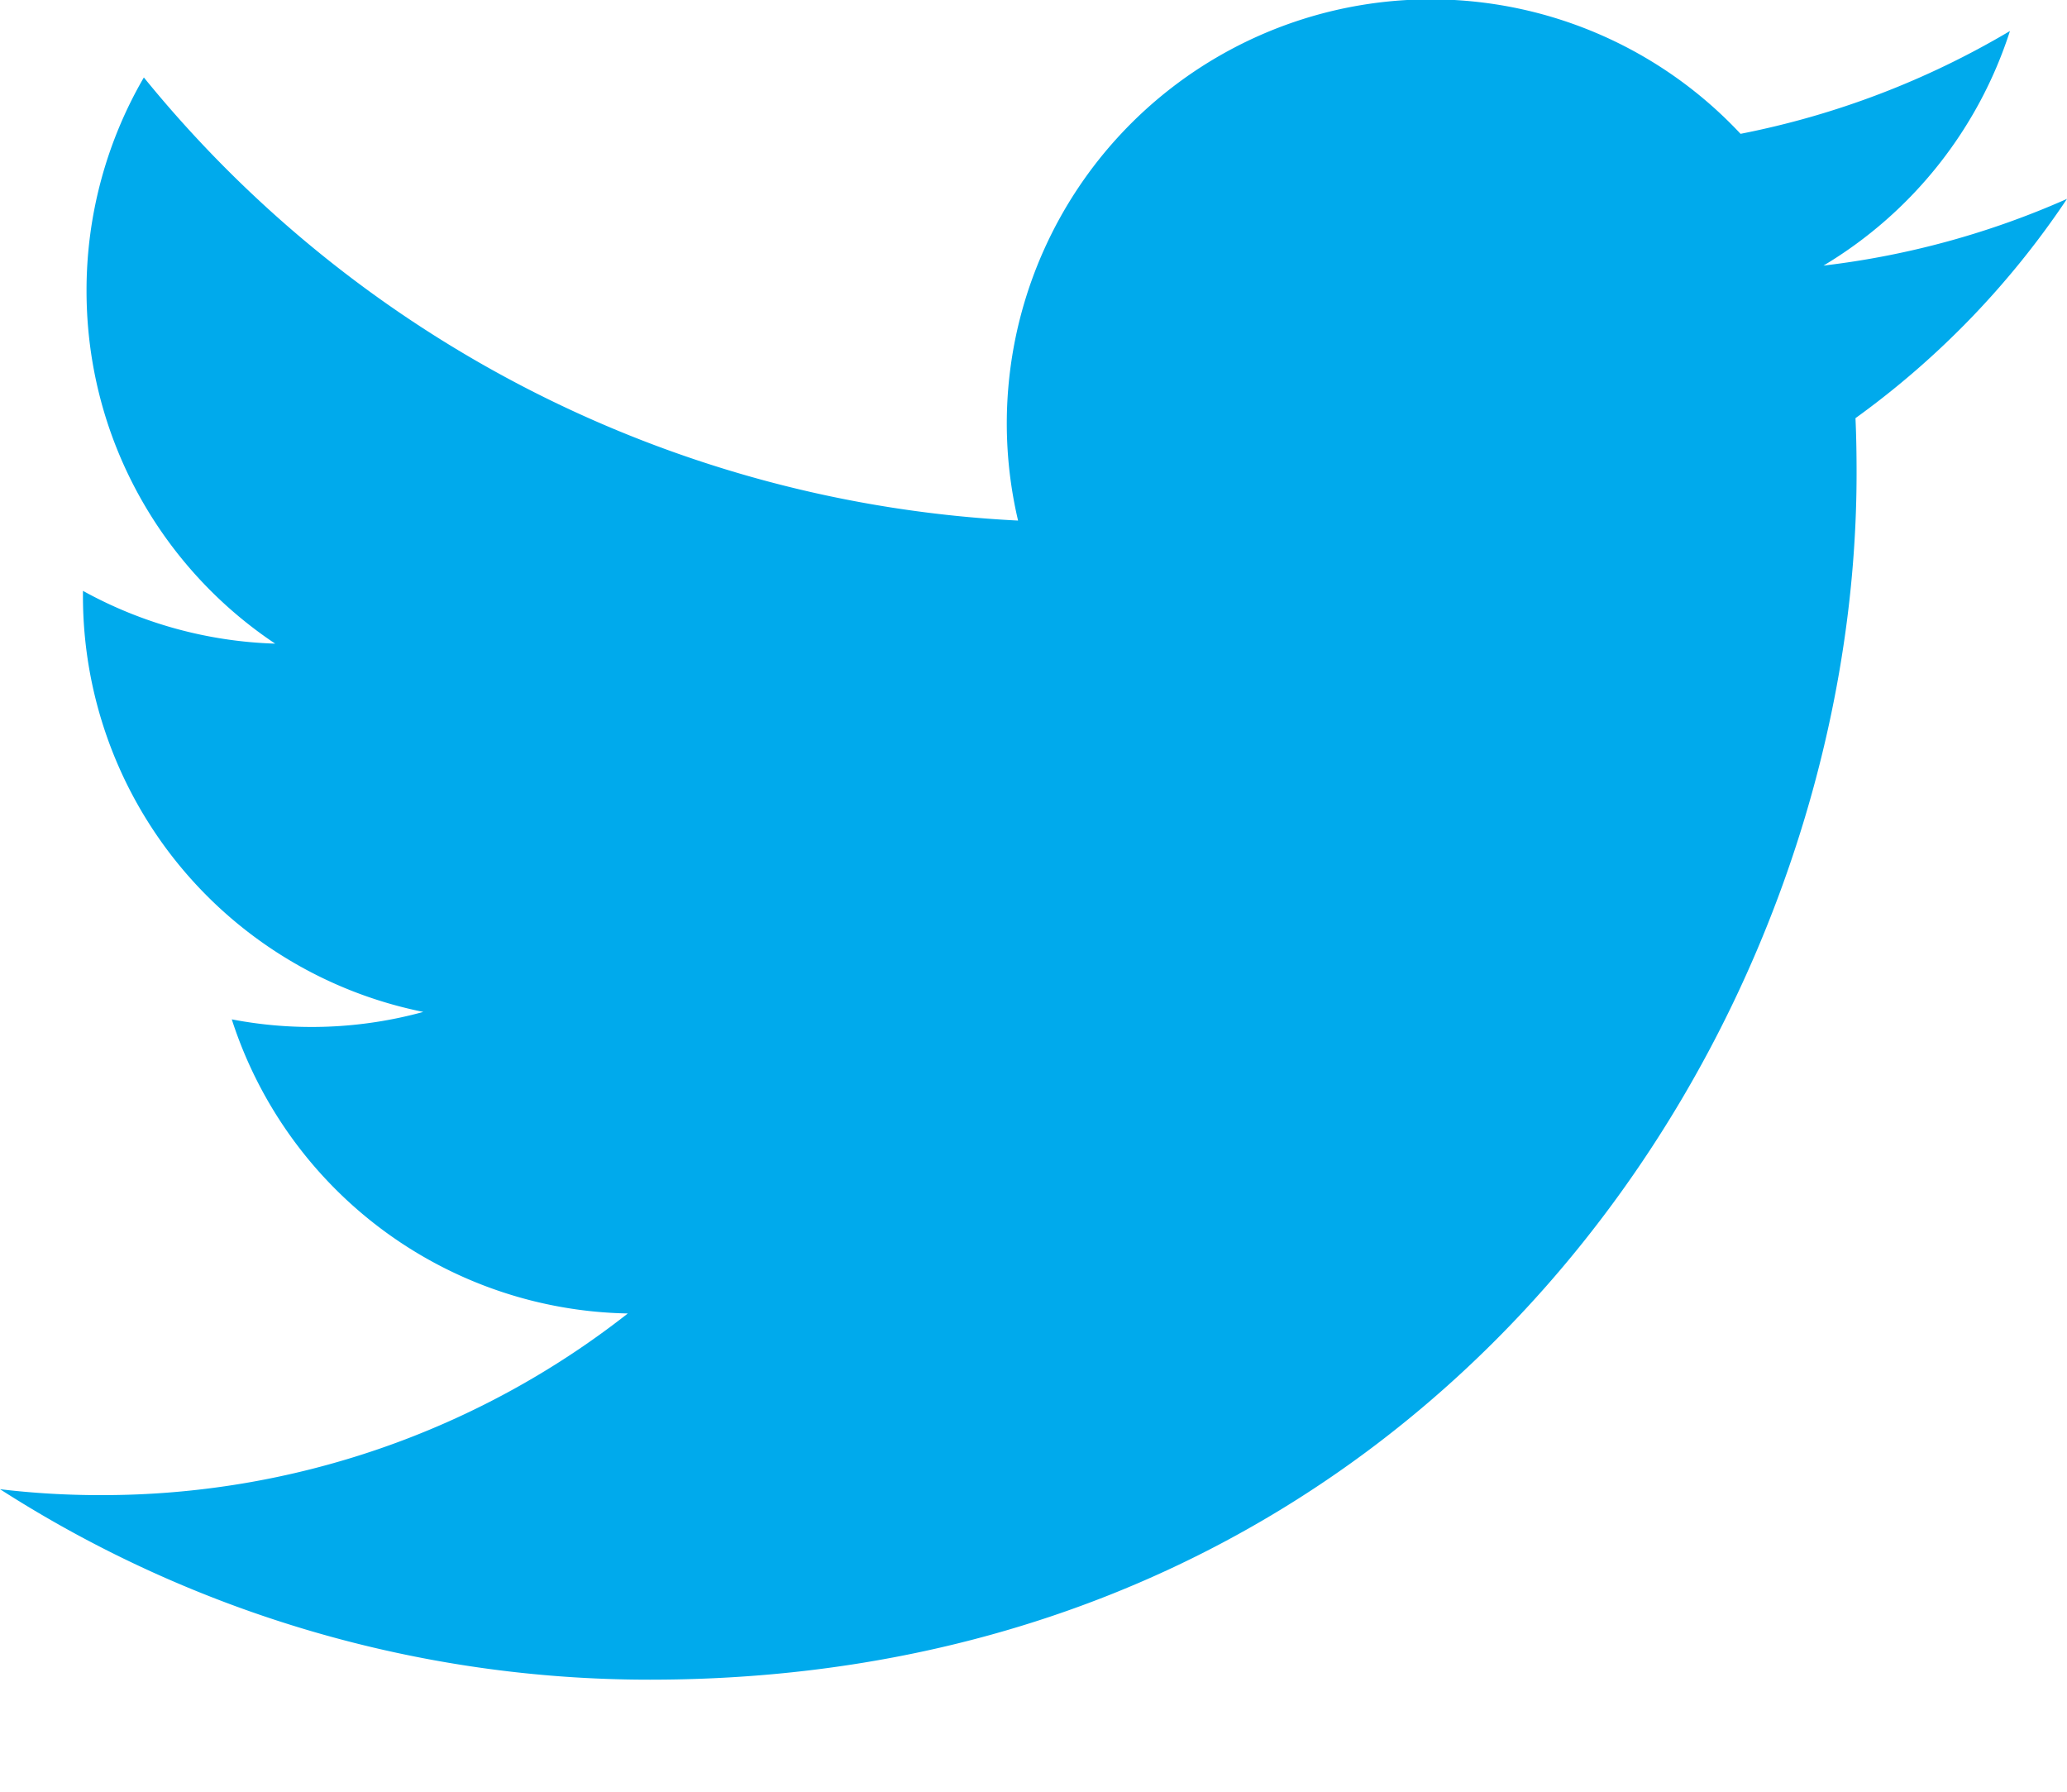
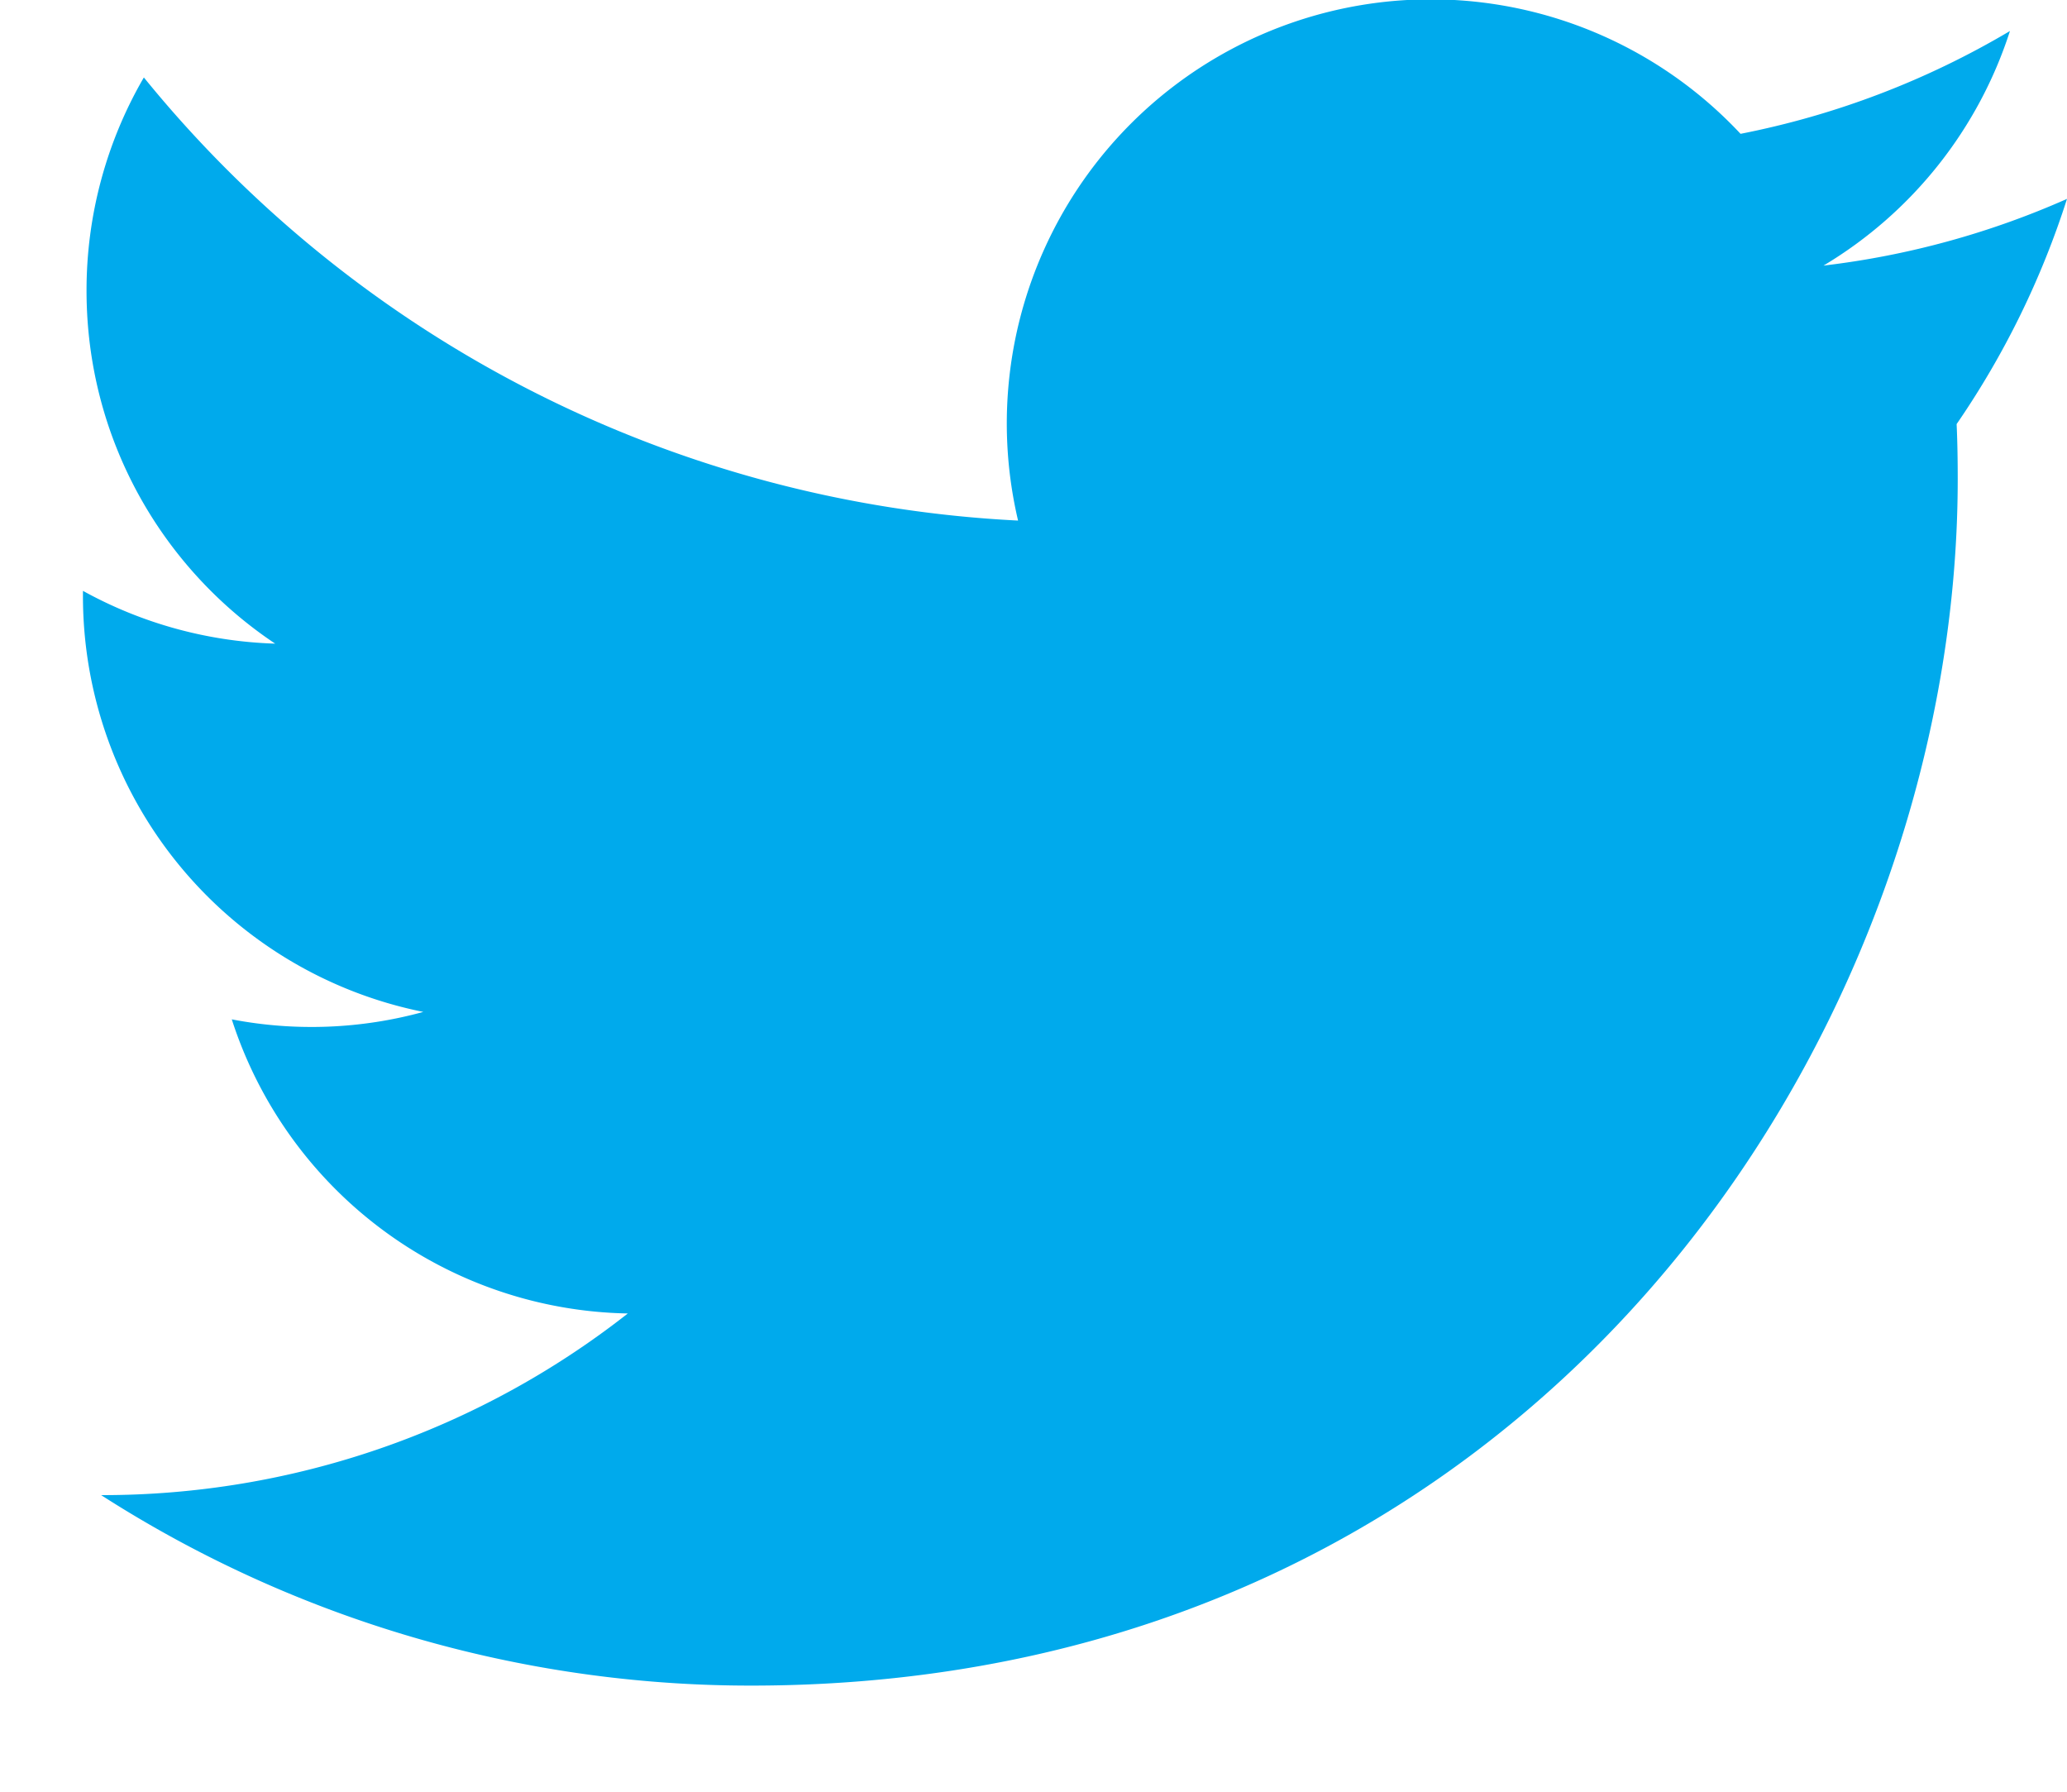
<svg xmlns="http://www.w3.org/2000/svg" width="15" height="13" viewBox="0 0 15 13">
  <title>Twitter-black</title>
-   <path d="M15 1.443a6.13 6.13 0 0 1-1.767.484A3.083 3.083 0 0 0 14.586.225a6.154 6.154 0 0 1-1.955.746 3.077 3.077 0 0 0-5.243 2.806A8.734 8.734 0 0 1 1.044.562 3.072 3.072 0 0 0 .628 2.11c0 1.067.543 2.009 1.369 2.56a3.08 3.08 0 0 1-1.395-.383v.038a3.077 3.077 0 0 0 2.47 3.017 3.063 3.063 0 0 1-1.39.054A3.078 3.078 0 0 0 4.556 9.53a6.174 6.174 0 0 1-3.822 1.318A6.13 6.13 0 0 1 0 10.805a8.726 8.726 0 0 0 4.717 1.382c5.662 0 8.756-4.688 8.756-8.754 0-.134-.002-.268-.008-.399A6.225 6.225 0 0 0 15 1.443" fill="#00AAEC" fill-rule="evenodd" />
+   <path d="M15 1.443a6.13 6.13 0 0 1-1.767.484A3.083 3.083 0 0 0 14.586.225a6.154 6.154 0 0 1-1.955.746 3.077 3.077 0 0 0-5.243 2.806A8.734 8.734 0 0 1 1.044.562 3.072 3.072 0 0 0 .628 2.11c0 1.067.543 2.009 1.369 2.56a3.08 3.08 0 0 1-1.395-.383v.038a3.077 3.077 0 0 0 2.47 3.017 3.063 3.063 0 0 1-1.39.054A3.078 3.078 0 0 0 4.556 9.53a6.174 6.174 0 0 1-3.822 1.318a8.726 8.726 0 0 0 4.717 1.382c5.662 0 8.756-4.688 8.756-8.754 0-.134-.002-.268-.008-.399A6.225 6.225 0 0 0 15 1.443" fill="#00AAEC" fill-rule="evenodd" />
</svg>